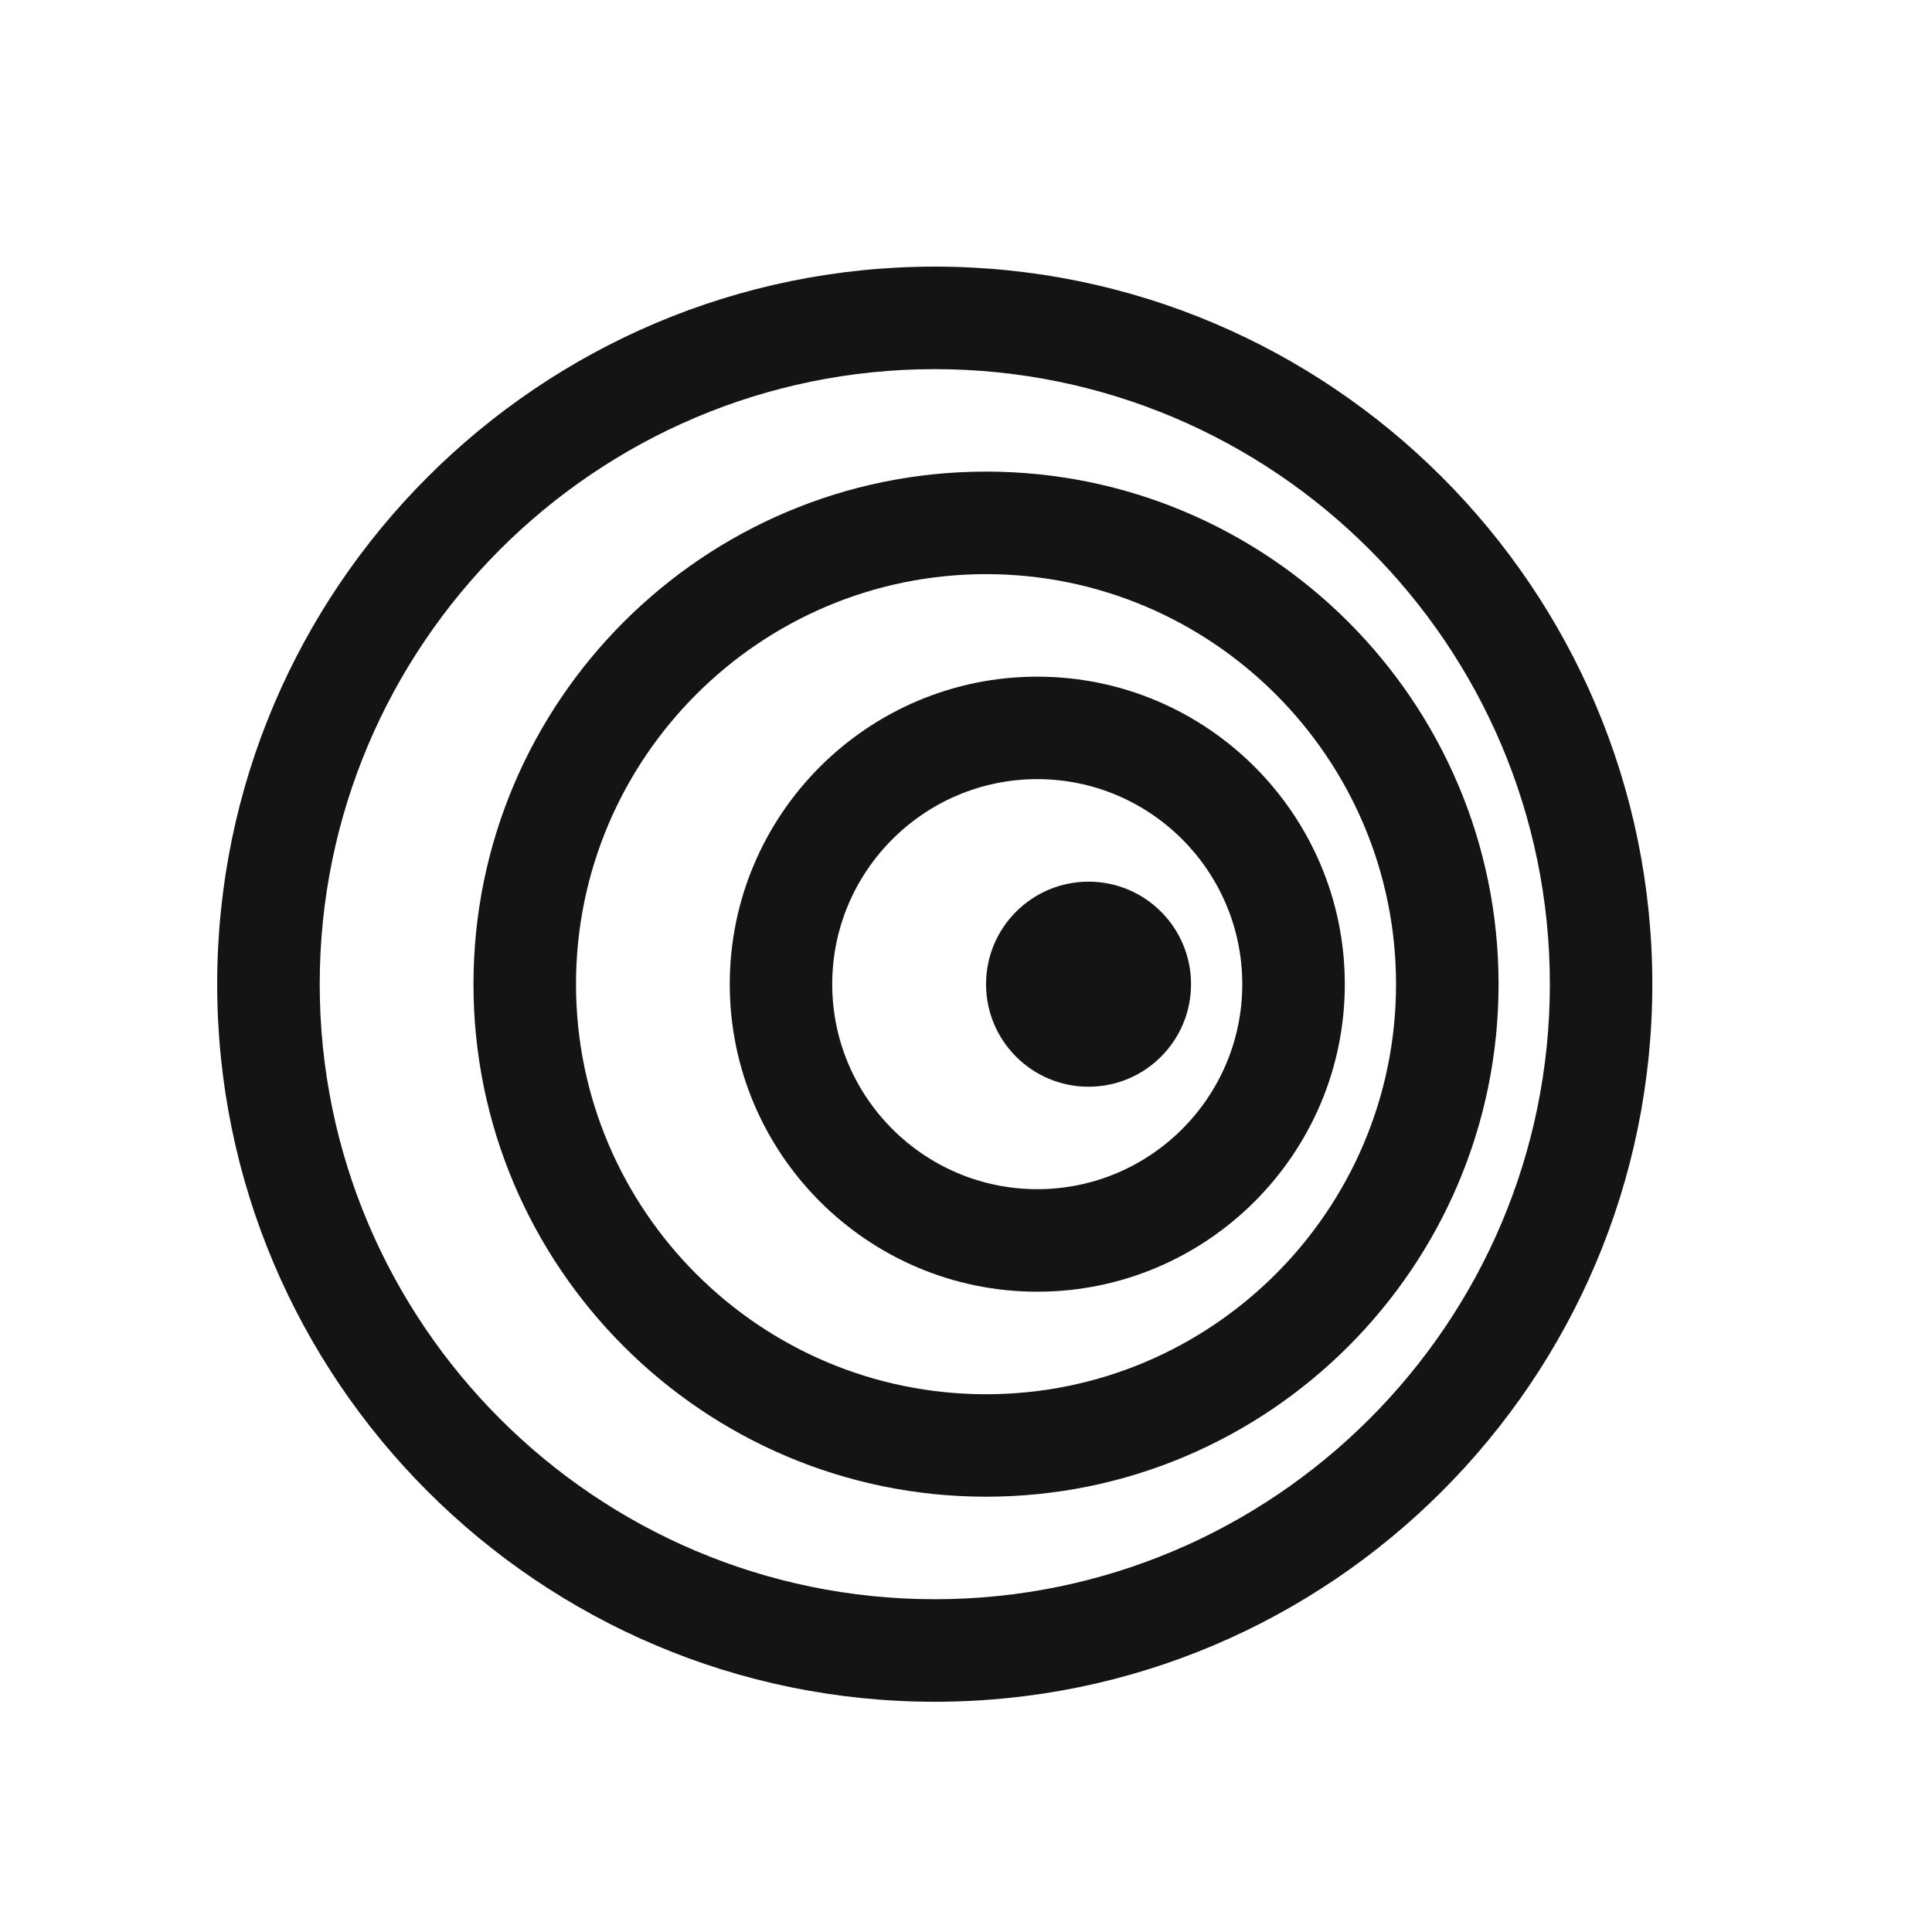
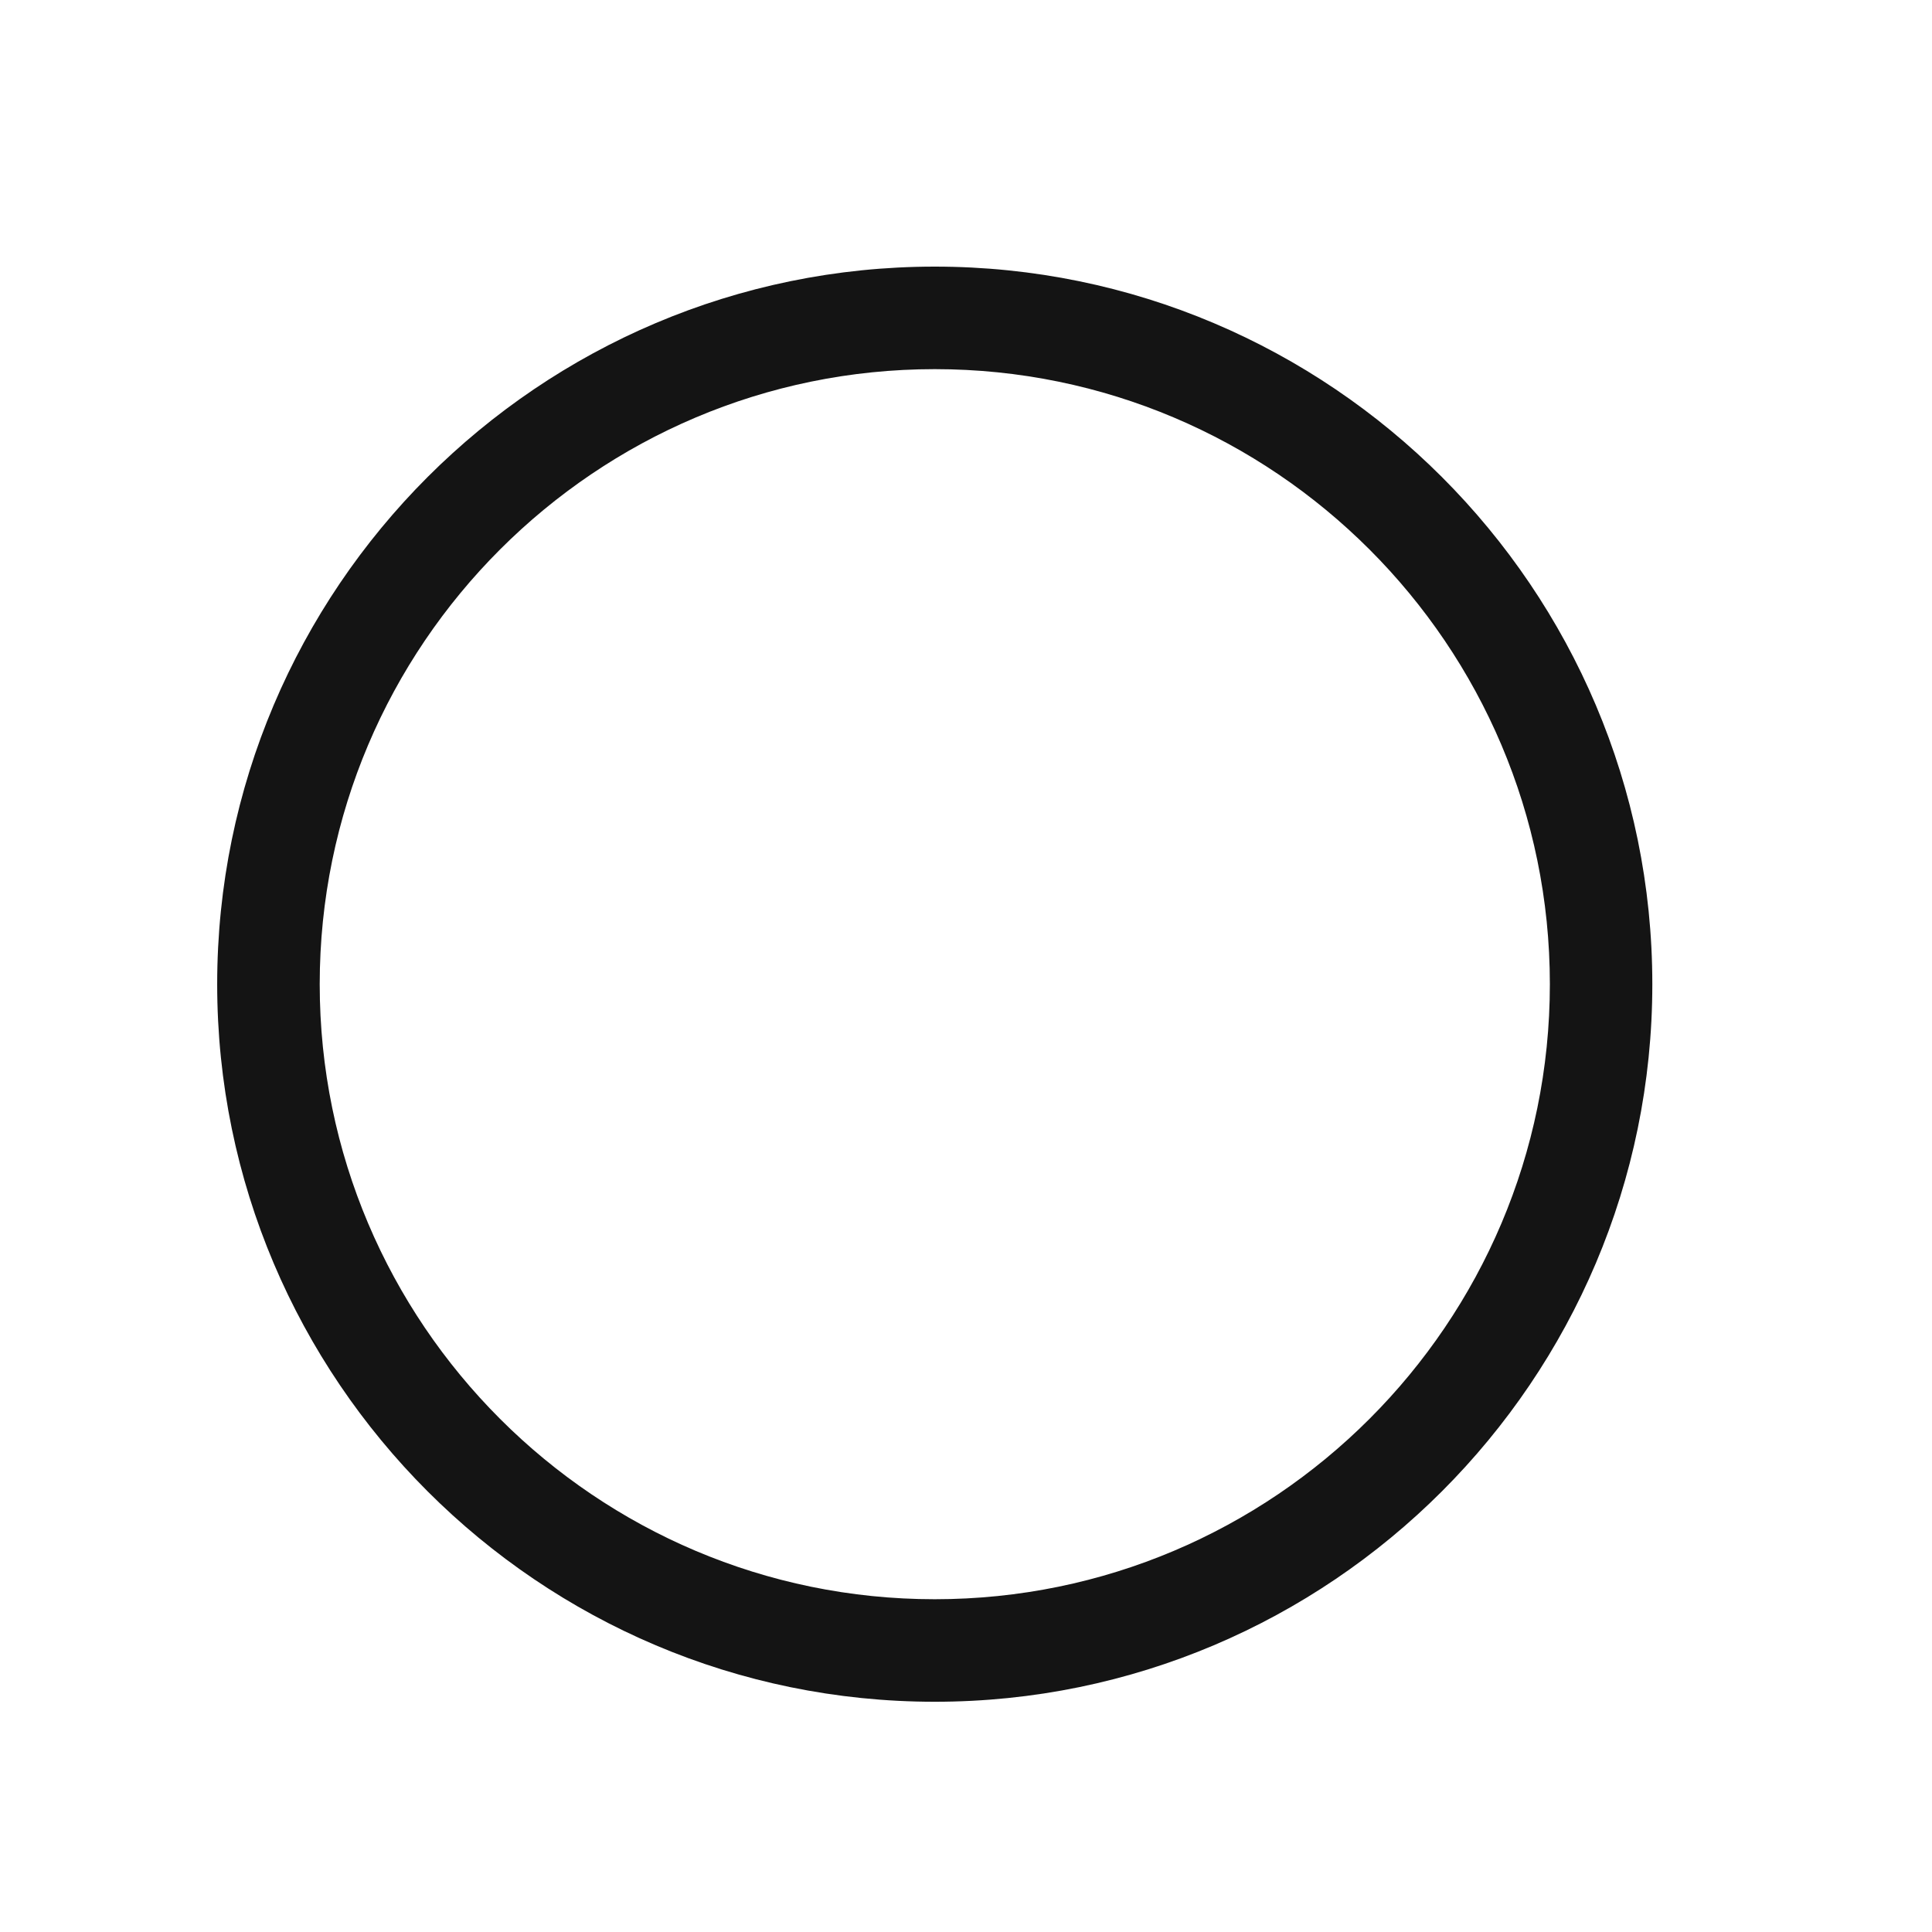
<svg xmlns="http://www.w3.org/2000/svg" width="29" height="29" viewBox="0 0 29 29" fill="none">
  <path d="M14.031 25.544C8.092 25.544 3.26 20.712 3.26 14.773C3.26 8.834 8.092 4.002 14.031 4.002C19.97 4.002 24.802 8.834 24.802 14.773C24.802 20.712 19.97 25.544 14.031 25.544ZM14.031 5.541C8.94 5.541 4.799 9.682 4.799 14.773C4.799 19.863 8.94 24.005 14.031 24.005C19.122 24.005 23.264 19.863 23.264 14.773C23.264 9.682 19.122 5.541 14.031 5.541Z" fill="#141414" />
-   <path d="M14.801 22.466C10.559 22.466 7.107 19.015 7.107 14.773C7.107 10.53 10.559 7.079 14.801 7.079C19.043 7.079 22.494 10.53 22.494 14.773C22.494 19.015 19.043 22.466 14.801 22.466ZM14.801 8.618C11.407 8.618 8.646 11.379 8.646 14.773C8.646 18.166 11.407 20.928 14.801 20.928C18.194 20.928 20.955 18.166 20.955 14.773C20.955 11.379 18.194 8.618 14.801 8.618Z" fill="#141414" />
-   <path d="M15.57 19.389C13.024 19.389 10.954 17.318 10.954 14.773C10.954 12.227 13.024 10.157 15.57 10.157C18.115 10.157 20.186 12.227 20.186 14.773C20.186 17.318 18.115 19.389 15.57 19.389ZM15.57 11.695C13.873 11.695 12.492 13.076 12.492 14.773C12.492 16.47 13.873 17.85 15.57 17.85C17.267 17.85 18.647 16.47 18.647 14.773C18.647 13.076 17.267 11.695 15.57 11.695Z" fill="#141414" />
-   <path d="M16.34 16.312C17.189 16.312 17.878 15.623 17.878 14.773C17.878 13.923 17.189 13.234 16.34 13.234C15.49 13.234 14.801 13.923 14.801 14.773C14.801 15.623 15.49 16.312 16.34 16.312Z" fill="#141414" />
</svg>